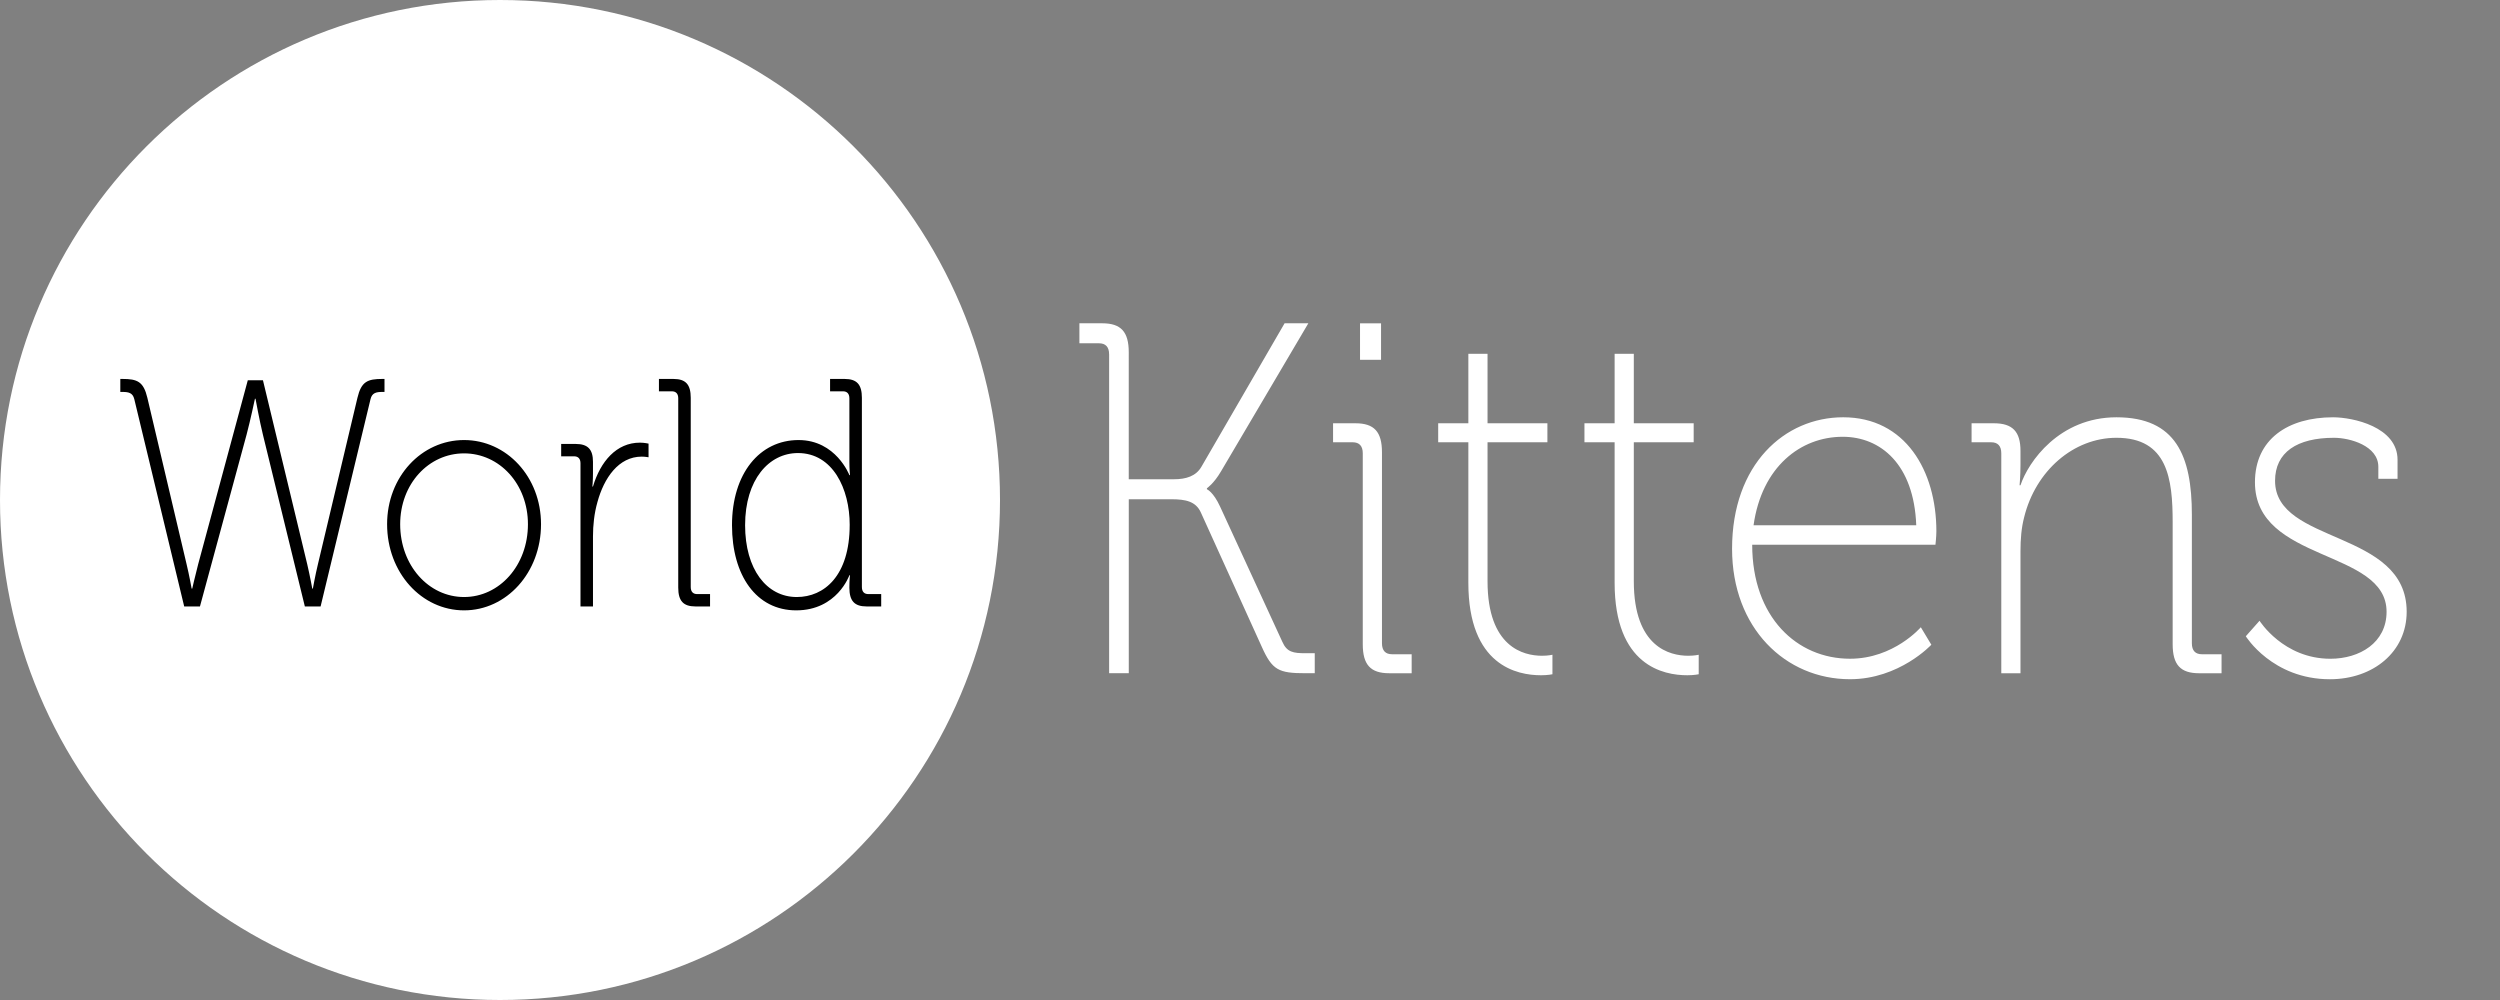
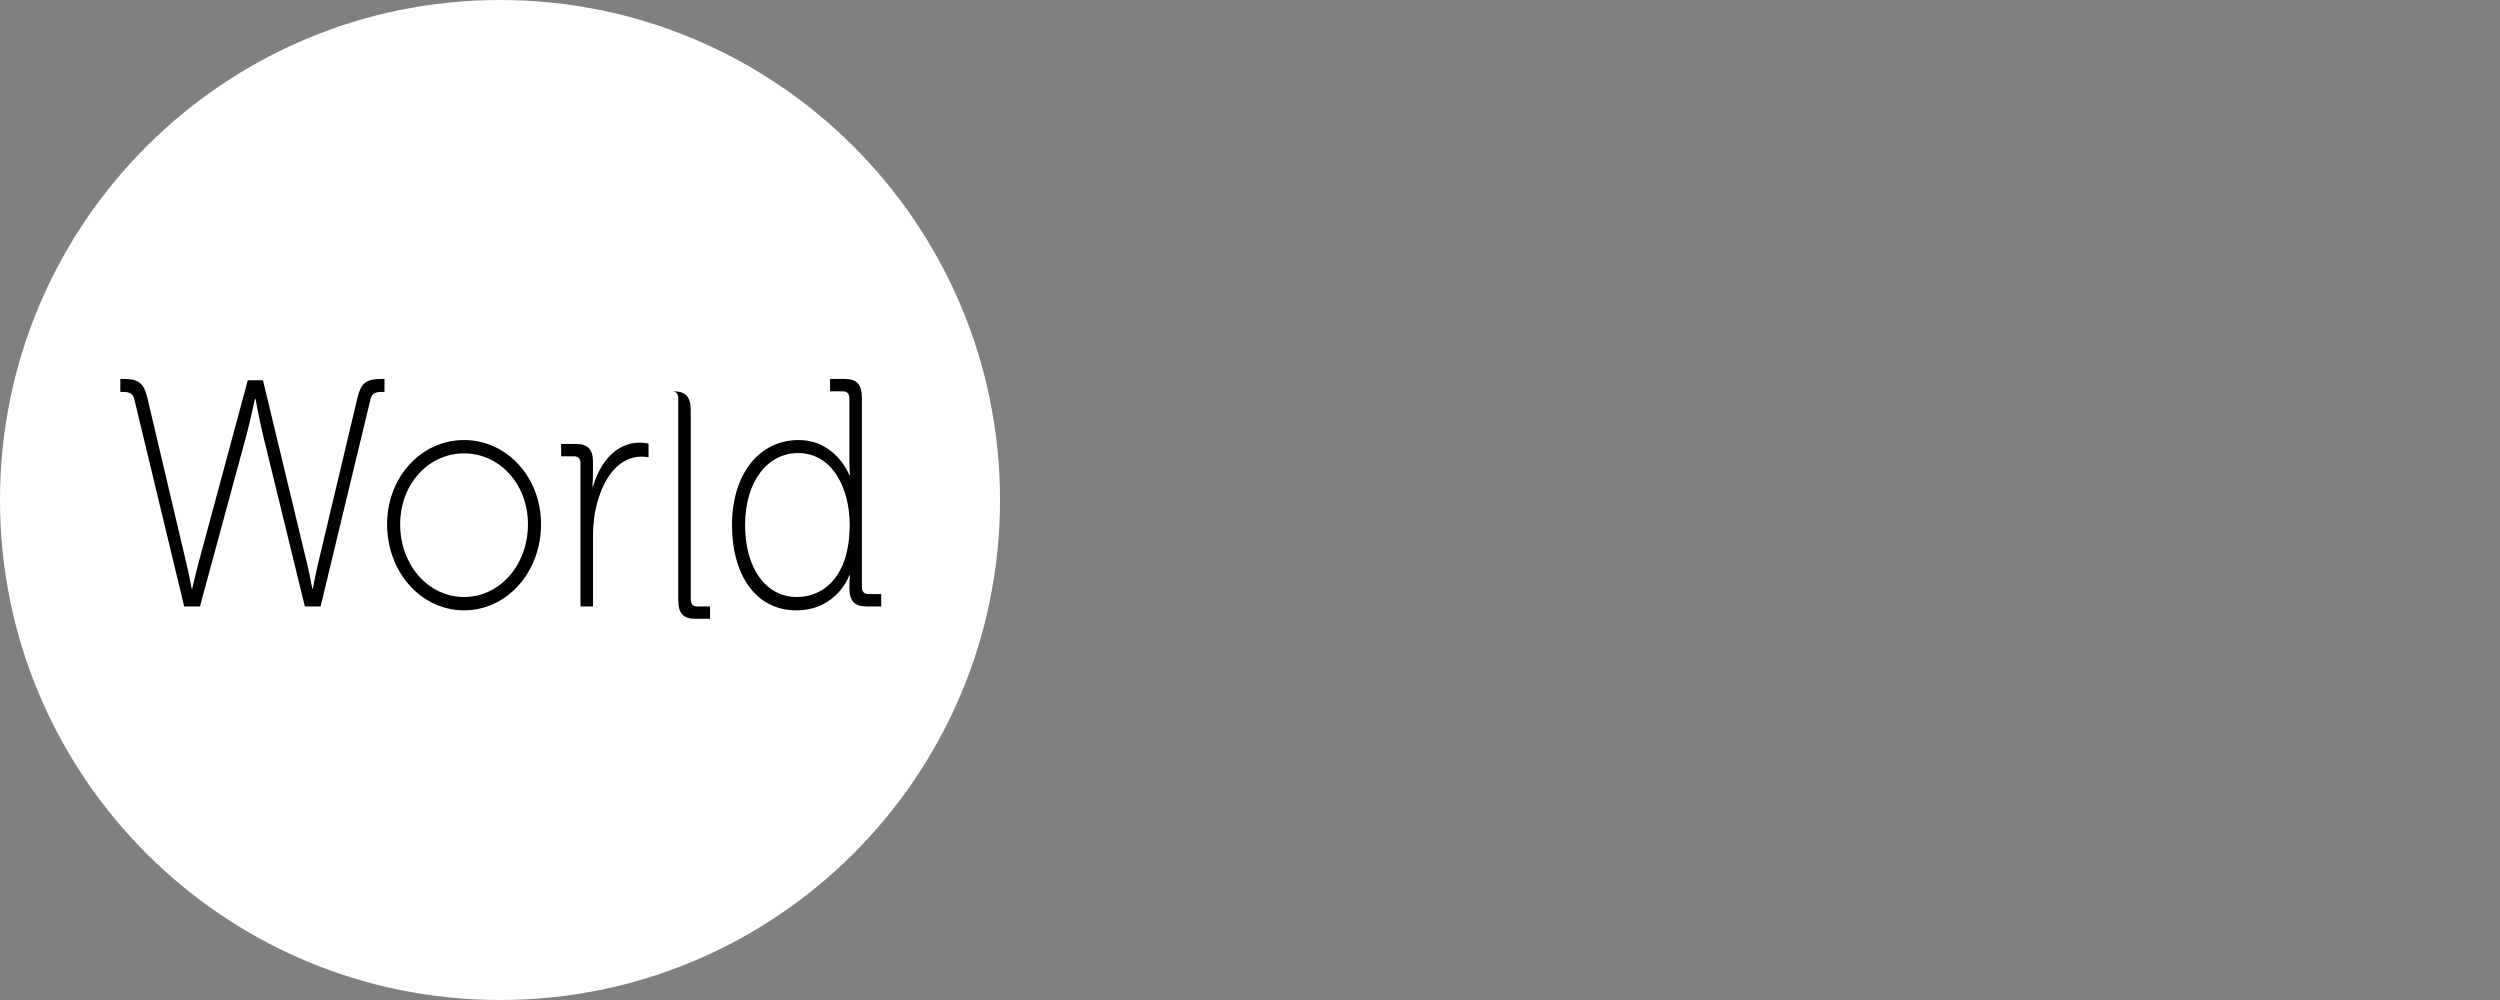
<svg xmlns="http://www.w3.org/2000/svg" width="200" height="80" fill="none" viewBox="0 0 200 80">
  <rect x="0" y="0" width="200" height="80" fill="#808080" stroke="none" />
  <title>World of Kittens Logo</title>
  <path d="M40 80c22.091 0 40-17.909 40-40S62.091 0 40 0 0 17.909 0 40s17.909 40 40 40Z" fill="#fff" />
-   <path d="M10.742 31.927c-.119-.494-.452-.572-.927-.572h-.19v-1.04h.167c1.189 0 1.688.208 1.997 1.508l3.138 13.313c.214.884.404 1.95.404 1.95h.048s.238-1.04.475-1.95l3.97-14.717h1.212l3.542 14.717c.214.91.404 1.95.404 1.95h.048s.19-1.066.404-1.95l3.162-13.313c.309-1.3.808-1.508 1.997-1.508h.167v1.04h-.19c-.476 0-.808.078-.927.572l-3.995 16.589h-1.26l-3.352-13.73c-.285-1.17-.594-2.885-.594-2.885h-.047s-.356 1.69-.666 2.86l-3.733 13.755h-1.26l-3.994-16.59Zm26.383 3.277c3.4 0 6.157 2.938 6.157 6.734 0 3.874-2.757 6.891-6.157 6.891s-6.157-3.017-6.157-6.891c-.001-3.796 2.757-6.734 6.157-6.734Zm0 12.558c2.829 0 5.11-2.522 5.11-5.824 0-3.224-2.281-5.668-5.11-5.668-2.83 0-5.111 2.444-5.111 5.668 0 3.302 2.282 5.824 5.11 5.824Zm9.315-10.686c0-.39-.19-.572-.523-.572h-1.023v-.988h1.166c.974 0 1.378.442 1.378 1.43v.91c0 .598-.047 1.066-.047 1.066h.047c.594-2.002 1.878-3.51 3.756-3.51.356 0 .69.078.69.078v1.092s-.287-.052-.547-.052c-1.855 0-3.02 1.716-3.543 3.64-.26.91-.355 1.872-.355 2.73v5.616h-1v-11.44Zm7.82-5.2c0-.39-.19-.572-.523-.572h-1.022v-.988h1.165c.975 0 1.379.442 1.379 1.508v15.132c0 .39.19.572.523.572h1.022v.988h-1.165c-.975 0-1.38-.442-1.38-1.508V31.876Zm9.626 3.328c2.995 0 4.065 2.808 4.065 2.808H68s-.049-.468-.049-1.066v-5.07c0-.39-.19-.572-.522-.572h-1.023v-.988h1.165c.975 0 1.38.442 1.38 1.508v15.132c0 .39.19.572.523.572h1.022v.988H69.33c-.975 0-1.38-.442-1.38-1.508 0-.6.049-.988.049-.988h-.049s-.974 2.809-4.254 2.809c-3.187 0-5.136-2.782-5.136-6.813 0-4.134 2.212-6.812 5.325-6.812Zm4.09 6.786c0-2.886-1.355-5.746-4.137-5.746-2.33 0-4.231 2.132-4.231 5.772 0 3.51 1.71 5.746 4.136 5.746 2.188 0 4.231-1.69 4.231-5.772Z" fill="#000" />
-   <path d="M88.728 28.343c0-.6-.292-.88-.804-.88h-1.572v-1.6h1.828c1.499 0 2.12.68 2.12 2.32V38.34h3.62c.95 0 1.755-.24 2.194-1l6.654-11.478h1.9L97.686 37.7c-.585 1-1.133 1.36-1.133 1.36v.08s.512.2 1.06 1.4l4.972 10.798c.366.84.878.92 1.865.92h.73v1.6h-.73c-2.157 0-2.669-.24-3.51-2.12L96.078 41.02c-.402-.92-1.243-1.08-2.376-1.08h-3.4v13.917H88.73V28.343h-.002Zm20.293 7.919c0-.6-.292-.88-.804-.88h-1.572v-1.52h1.792c1.498 0 2.12.68 2.12 2.319v15.278c0 .6.292.88.804.88h1.572v1.52h-1.791c-1.499 0-2.121-.68-2.121-2.319V36.262Zm-.219-10.398h1.682v2.919h-1.682v-2.919Zm8.666 9.518h-2.413v-1.52h2.413v-5.559h1.535v5.559h4.789v1.52h-4.789v11.119c0 5.278 2.889 5.959 4.352 5.959.512 0 .84-.08.84-.08v1.56s-.365.08-.914.08c-1.9 0-5.813-.76-5.813-7.399V35.382Zm11.702 0h-2.414v-1.52h2.414v-5.559h1.535v5.559h4.789v1.52h-4.789v11.119c0 5.278 2.889 5.959 4.351 5.959.512 0 .841-.08.841-.08v1.56s-.365.08-.914.08c-1.9 0-5.813-.76-5.813-7.399V35.382Zm18.281-2c4.973 0 7.459 4.279 7.459 9.118 0 .44-.074 1.08-.074 1.08h-14.66c0 5.799 3.583 9.118 7.824 9.118 3.51 0 5.666-2.52 5.666-2.52l.842 1.4s-2.56 2.759-6.508 2.759c-5.155 0-9.434-4.079-9.434-10.438 0-6.757 4.205-10.517 8.885-10.517Zm5.849 8.639c-.183-4.879-2.852-7.079-5.887-7.079-3.363 0-6.471 2.4-7.129 7.079H153.3Zm6.803-5.759c0-.6-.293-.88-.805-.88h-1.572v-1.52h1.792c1.499 0 2.12.68 2.12 2.2v1.12c0 .92-.072 1.64-.072 1.64h.072c.621-1.879 3.107-5.439 7.678-5.439 4.753 0 6.033 3.08 6.033 7.8V51.46c0 .6.291.88.803.88h1.572v1.52h-1.791c-1.498 0-2.12-.68-2.12-2.319v-9.759c0-3.479-.402-6.759-4.497-6.759-3.437 0-6.471 2.64-7.385 6.36-.22.84-.293 1.76-.293 2.718v9.76h-1.535v-17.6Zm20.66 13.398s1.9 3.04 5.666 3.04c2.34 0 4.496-1.28 4.496-3.76 0-5.039-10.529-3.92-10.529-10.358 0-3.439 2.633-5.199 6.252-5.199 1.572 0 5.156.76 5.156 3.4v1.52h-1.537v-.96c0-1.68-2.266-2.32-3.545-2.32-2.961 0-4.717 1.16-4.717 3.44 0 5.118 10.529 3.878 10.529 10.478 0 3.2-2.668 5.398-6.143 5.398-4.605 0-6.727-3.439-6.727-3.439l1.099-1.24Z" fill="#fff" />
+   <path d="M10.742 31.927c-.119-.494-.452-.572-.927-.572h-.19v-1.04h.167c1.189 0 1.688.208 1.997 1.508l3.138 13.313c.214.884.404 1.95.404 1.95h.048s.238-1.04.475-1.95l3.97-14.717h1.212l3.542 14.717c.214.91.404 1.95.404 1.95h.048s.19-1.066.404-1.95l3.162-13.313c.309-1.3.808-1.508 1.997-1.508h.167v1.04h-.19c-.476 0-.808.078-.927.572l-3.995 16.589h-1.26l-3.352-13.73c-.285-1.17-.594-2.885-.594-2.885h-.047s-.356 1.69-.666 2.86l-3.733 13.755h-1.26l-3.994-16.59Zm26.383 3.277c3.4 0 6.157 2.938 6.157 6.734 0 3.874-2.757 6.891-6.157 6.891s-6.157-3.017-6.157-6.891c-.001-3.796 2.757-6.734 6.157-6.734Zm0 12.558c2.829 0 5.11-2.522 5.11-5.824 0-3.224-2.281-5.668-5.11-5.668-2.83 0-5.111 2.444-5.111 5.668 0 3.302 2.282 5.824 5.11 5.824Zm9.315-10.686c0-.39-.19-.572-.523-.572h-1.023v-.988h1.166c.974 0 1.378.442 1.378 1.43v.91c0 .598-.047 1.066-.047 1.066h.047c.594-2.002 1.878-3.51 3.756-3.51.356 0 .69.078.69.078v1.092s-.287-.052-.547-.052c-1.855 0-3.02 1.716-3.543 3.64-.26.91-.355 1.872-.355 2.73v5.616h-1v-11.44Zm7.82-5.2c0-.39-.19-.572-.523-.572h-1.022h1.165c.975 0 1.379.442 1.379 1.508v15.132c0 .39.19.572.523.572h1.022v.988h-1.165c-.975 0-1.38-.442-1.38-1.508V31.876Zm9.626 3.328c2.995 0 4.065 2.808 4.065 2.808H68s-.049-.468-.049-1.066v-5.07c0-.39-.19-.572-.522-.572h-1.023v-.988h1.165c.975 0 1.38.442 1.38 1.508v15.132c0 .39.19.572.523.572h1.022v.988H69.33c-.975 0-1.38-.442-1.38-1.508 0-.6.049-.988.049-.988h-.049s-.974 2.809-4.254 2.809c-3.187 0-5.136-2.782-5.136-6.813 0-4.134 2.212-6.812 5.325-6.812Zm4.09 6.786c0-2.886-1.355-5.746-4.137-5.746-2.33 0-4.231 2.132-4.231 5.772 0 3.51 1.71 5.746 4.136 5.746 2.188 0 4.231-1.69 4.231-5.772Z" fill="#000" />
</svg>